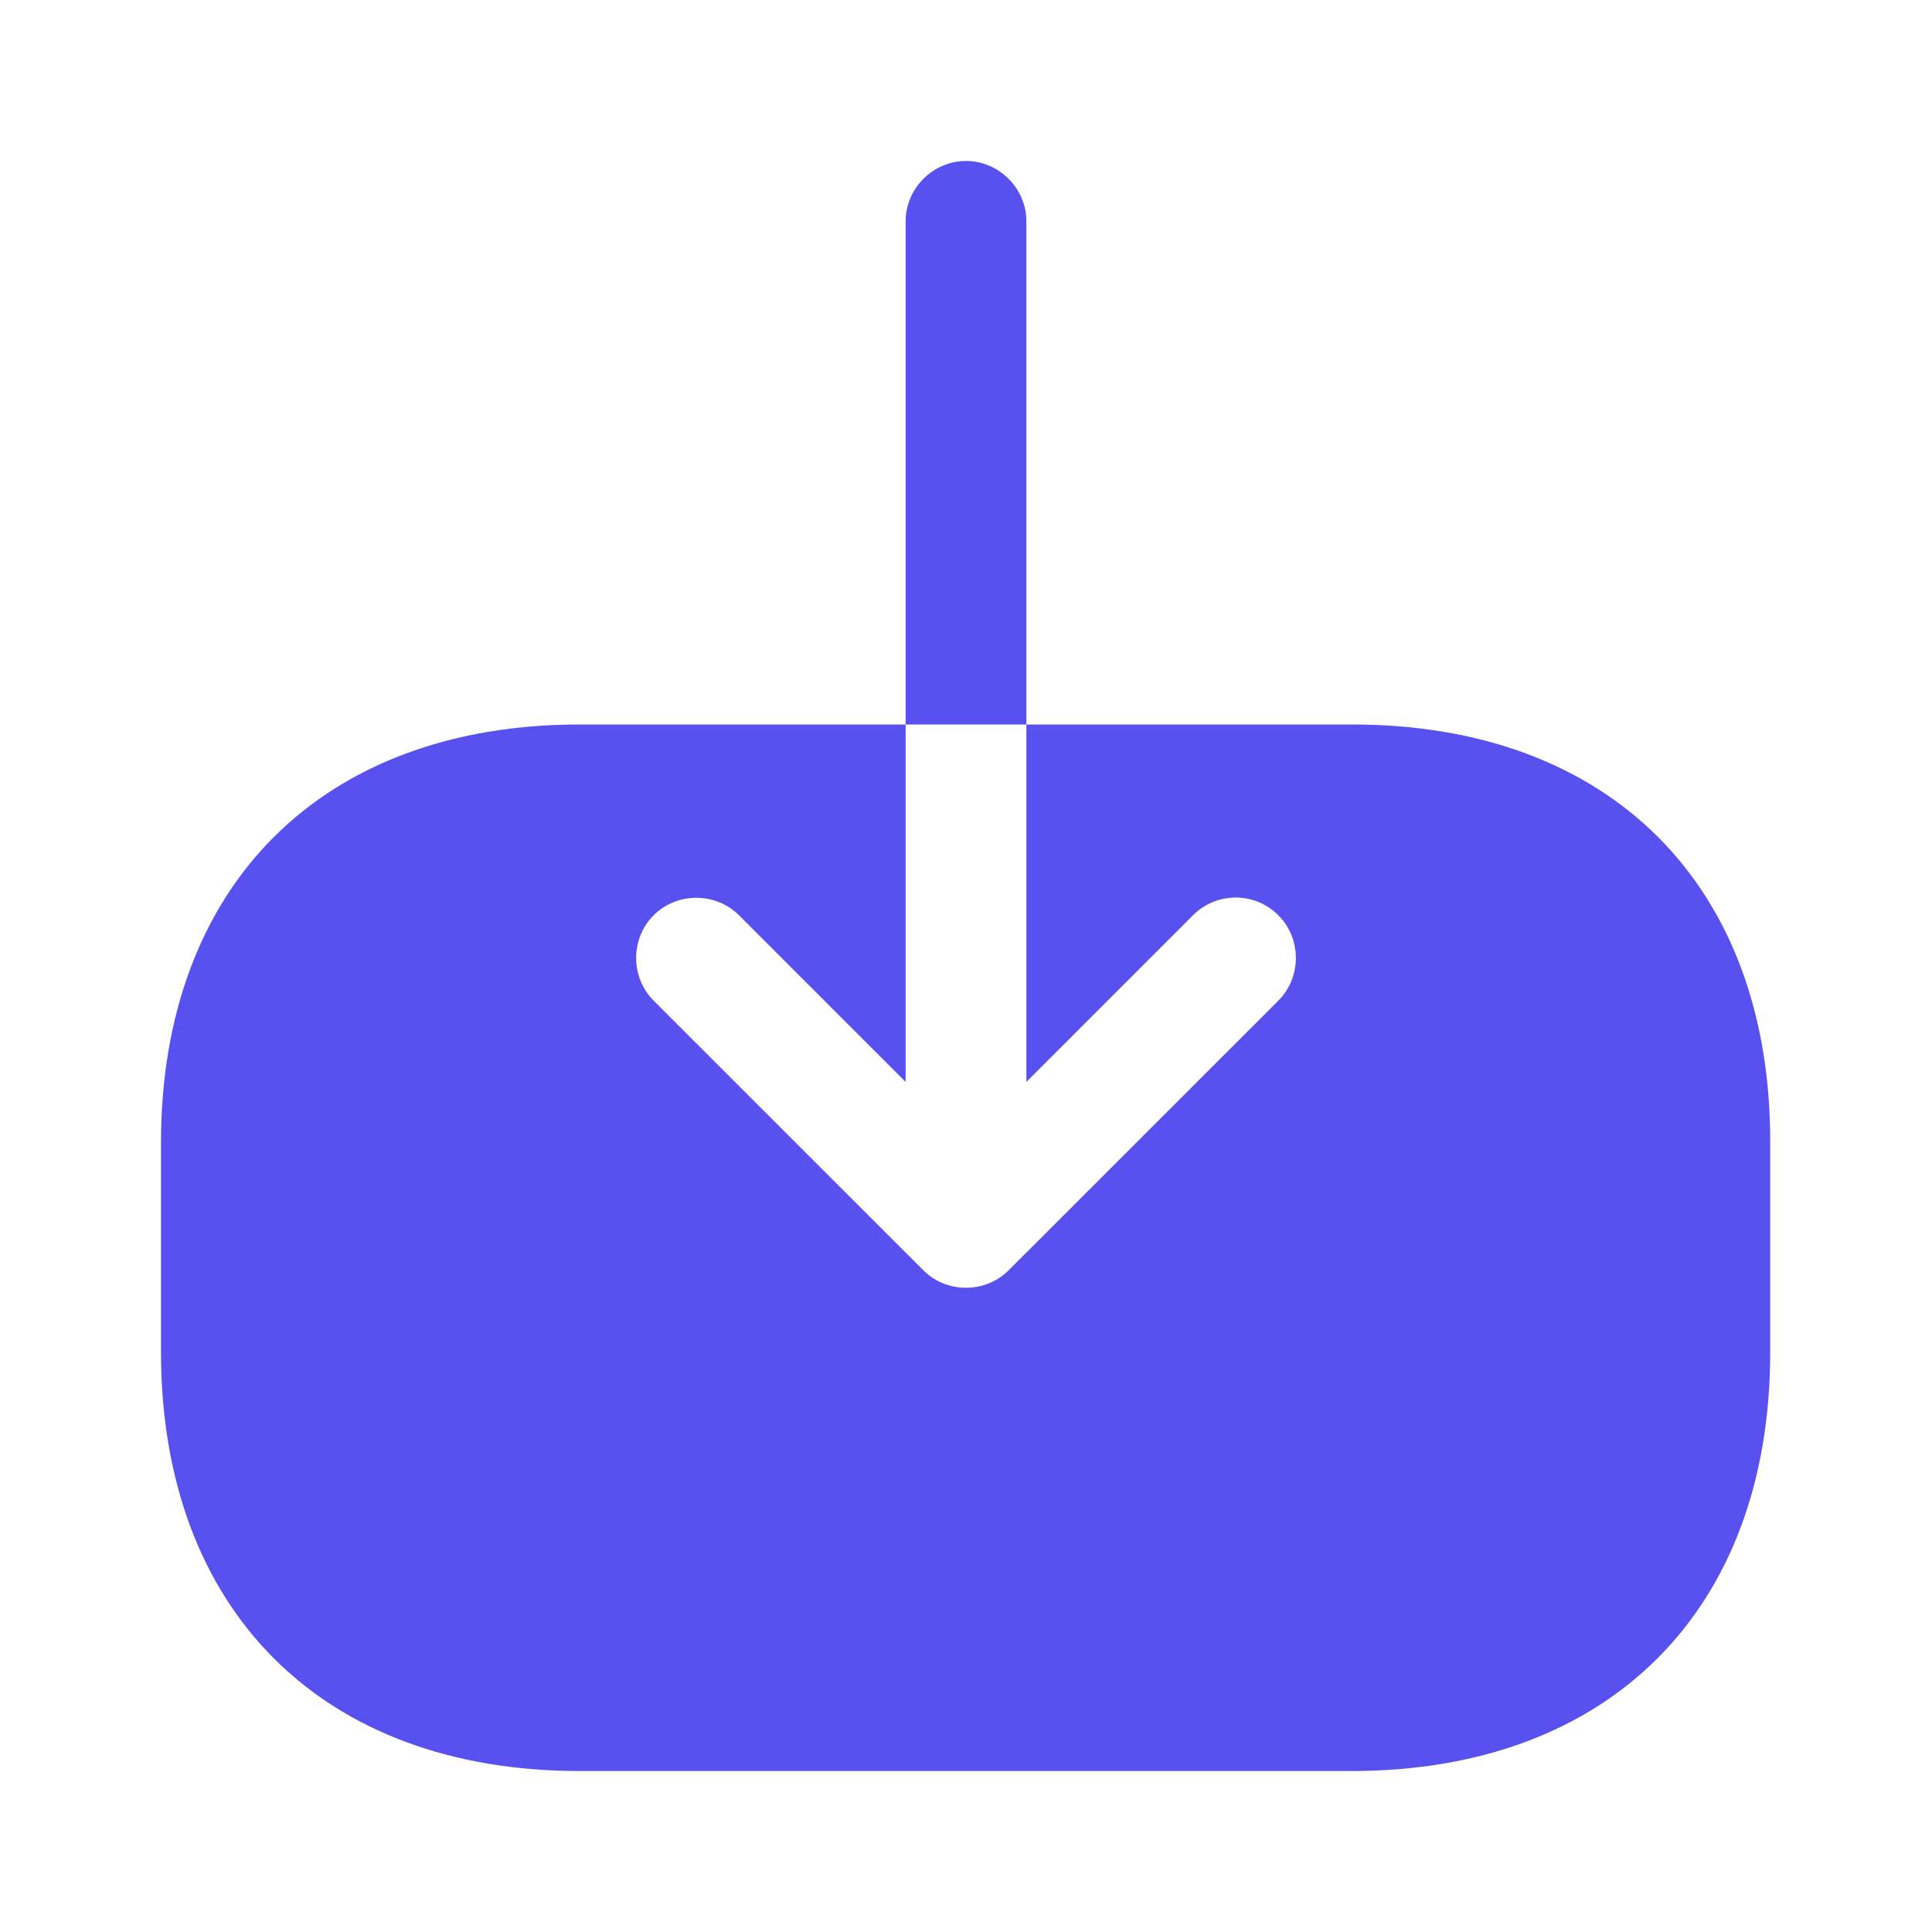
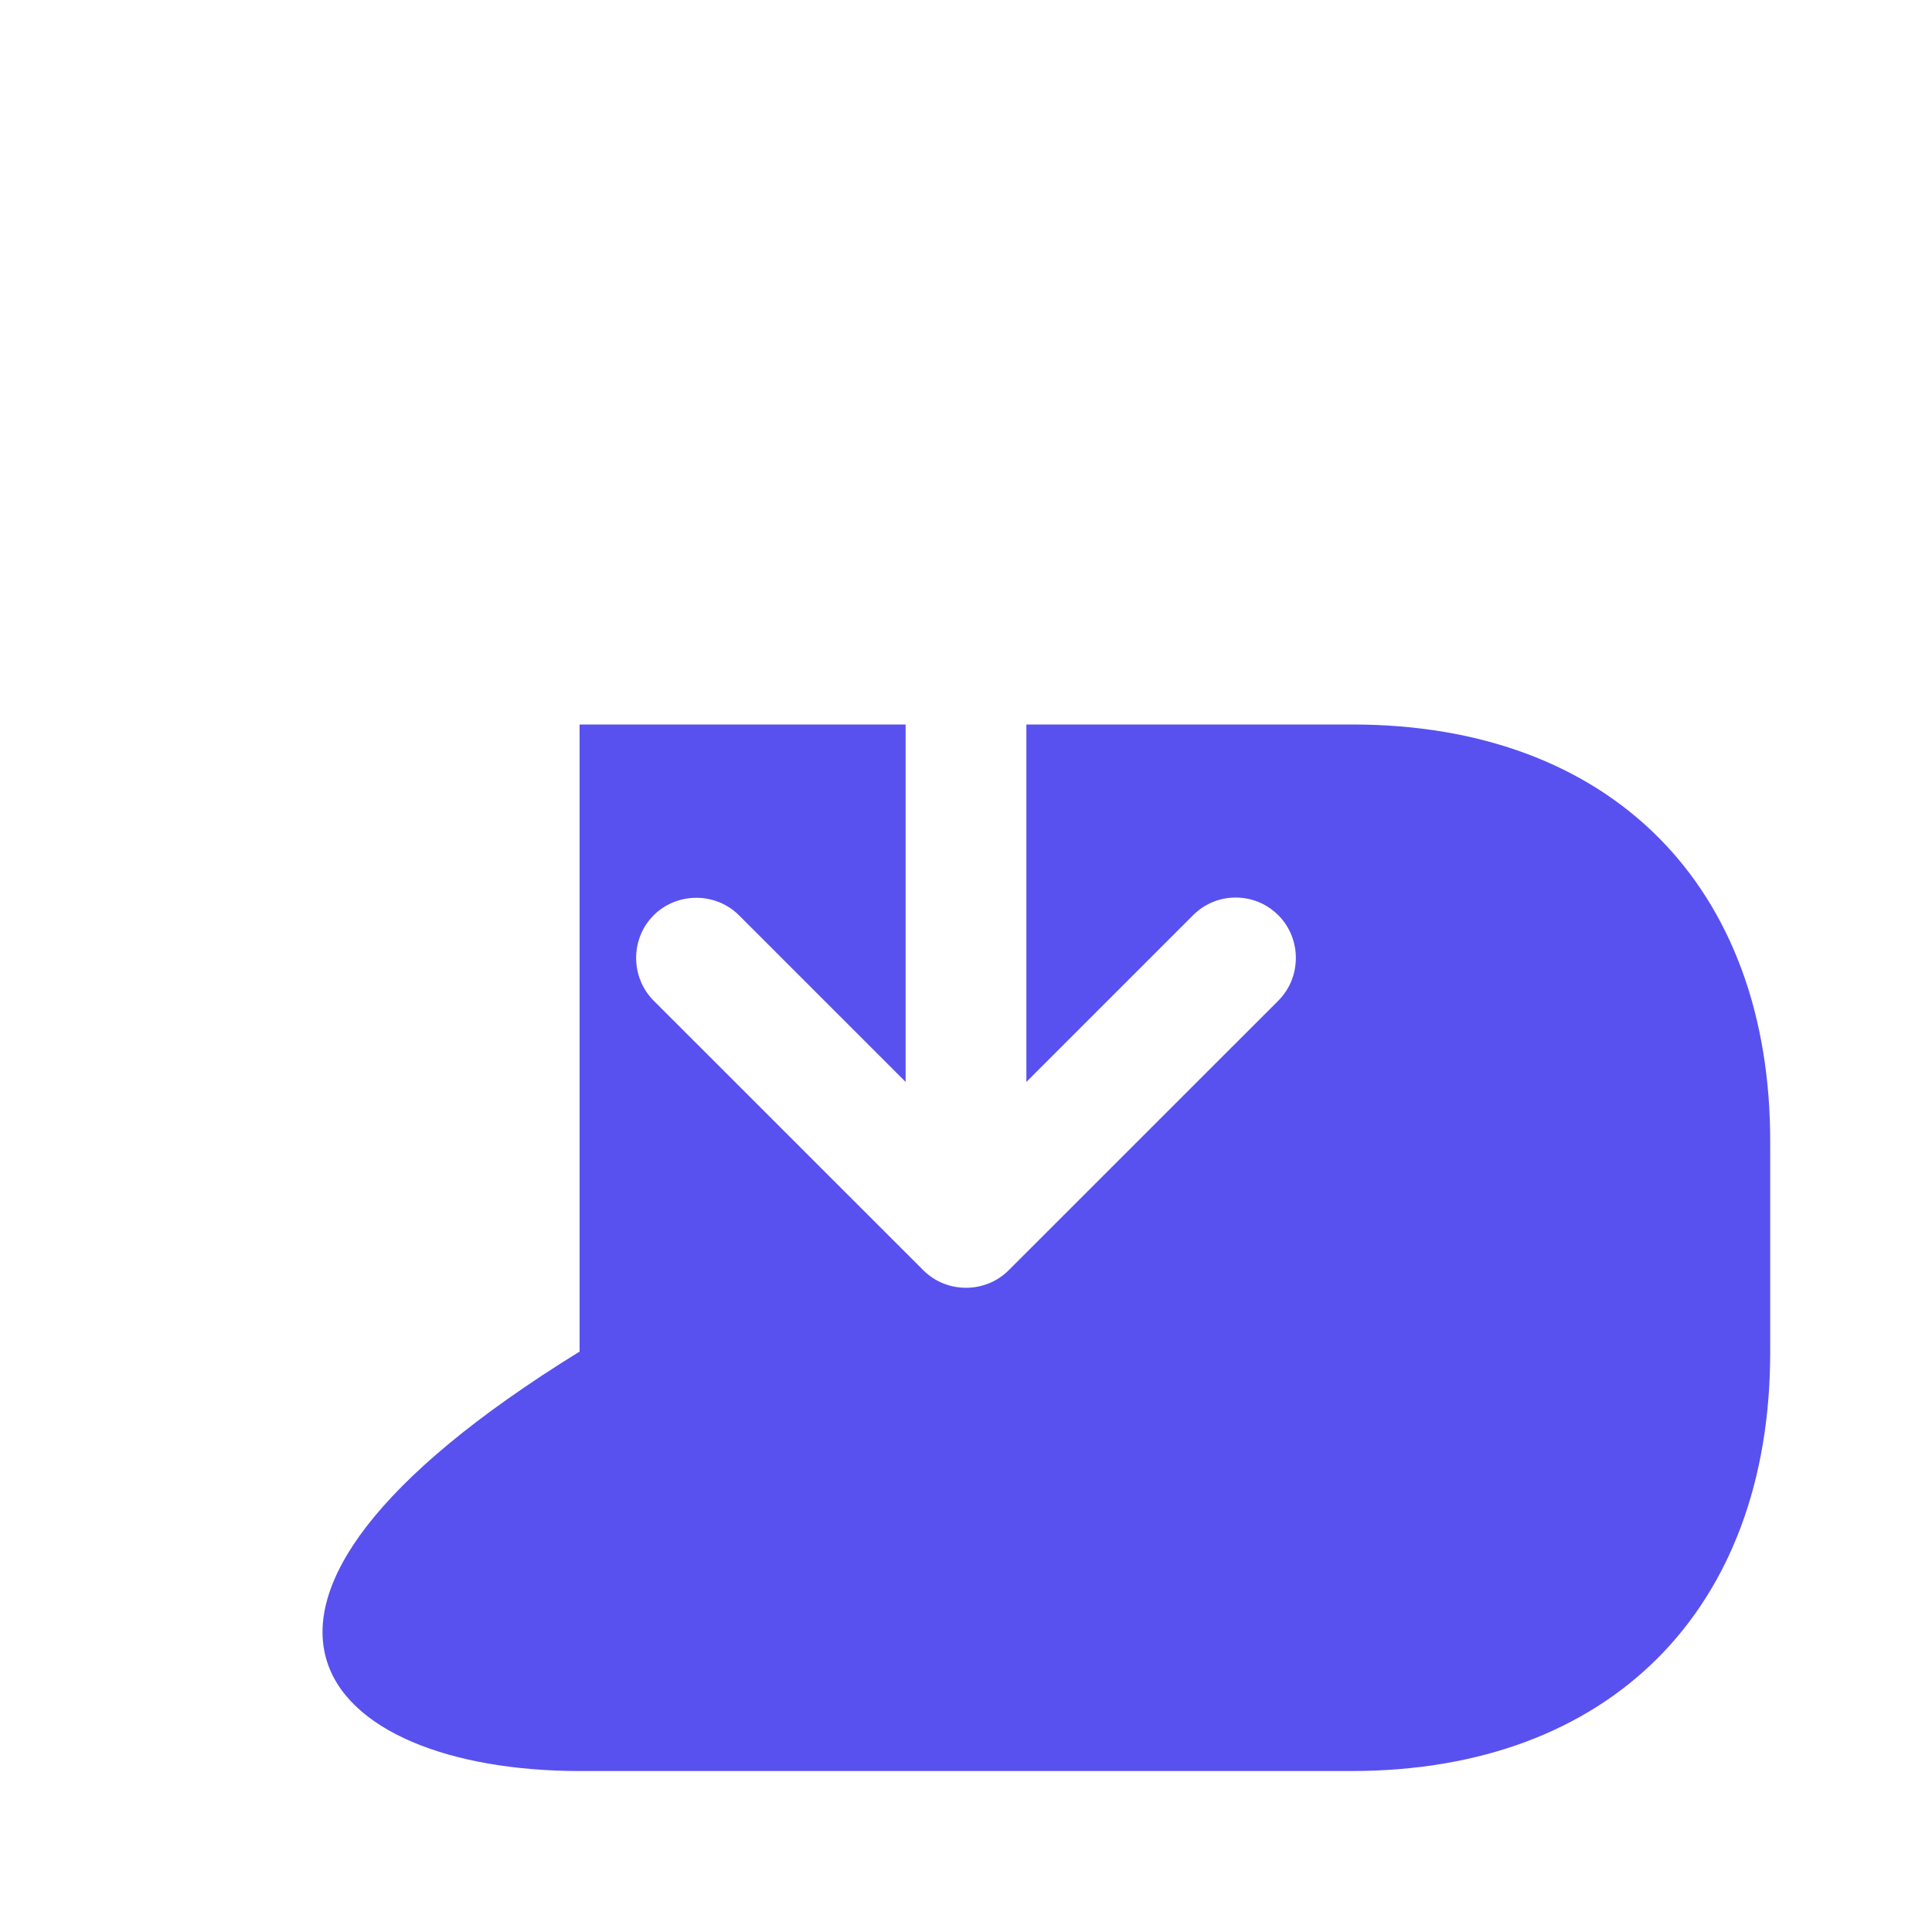
<svg xmlns="http://www.w3.org/2000/svg" width="28" height="28" viewBox="0 0 28 28" fill="none">
-   <path d="M19.6 10.5H14.875V15.68L17.29 13.265C17.465 13.09 17.687 13.008 17.908 13.008C18.13 13.008 18.352 13.09 18.527 13.265C18.865 13.603 18.865 14.163 18.527 14.502L14.618 18.41C14.28 18.748 13.72 18.748 13.382 18.41L9.473 14.502C9.135 14.163 9.135 13.603 9.473 13.265C9.812 12.927 10.372 12.927 10.71 13.265L13.125 15.68V10.5H8.4C4.667 10.5 2.333 12.833 2.333 16.567V19.588C2.333 23.333 4.667 25.667 8.4 25.667H19.588C23.322 25.667 25.655 23.333 25.655 19.6V16.567C25.667 12.833 23.333 10.5 19.6 10.5Z" fill="#5851EF" />
-   <path d="M14.875 3.208C14.875 2.73 14.478 2.333 14 2.333C13.522 2.333 13.125 2.73 13.125 3.208V10.5H14.875V3.208Z" fill="#5851EF" />
+   <path d="M19.6 10.5H14.875V15.68L17.29 13.265C17.465 13.09 17.687 13.008 17.908 13.008C18.13 13.008 18.352 13.09 18.527 13.265C18.865 13.603 18.865 14.163 18.527 14.502L14.618 18.41C14.28 18.748 13.72 18.748 13.382 18.41L9.473 14.502C9.135 14.163 9.135 13.603 9.473 13.265C9.812 12.927 10.372 12.927 10.71 13.265L13.125 15.68V10.5H8.4V19.588C2.333 23.333 4.667 25.667 8.4 25.667H19.588C23.322 25.667 25.655 23.333 25.655 19.6V16.567C25.667 12.833 23.333 10.5 19.6 10.5Z" fill="#5851EF" />
</svg>